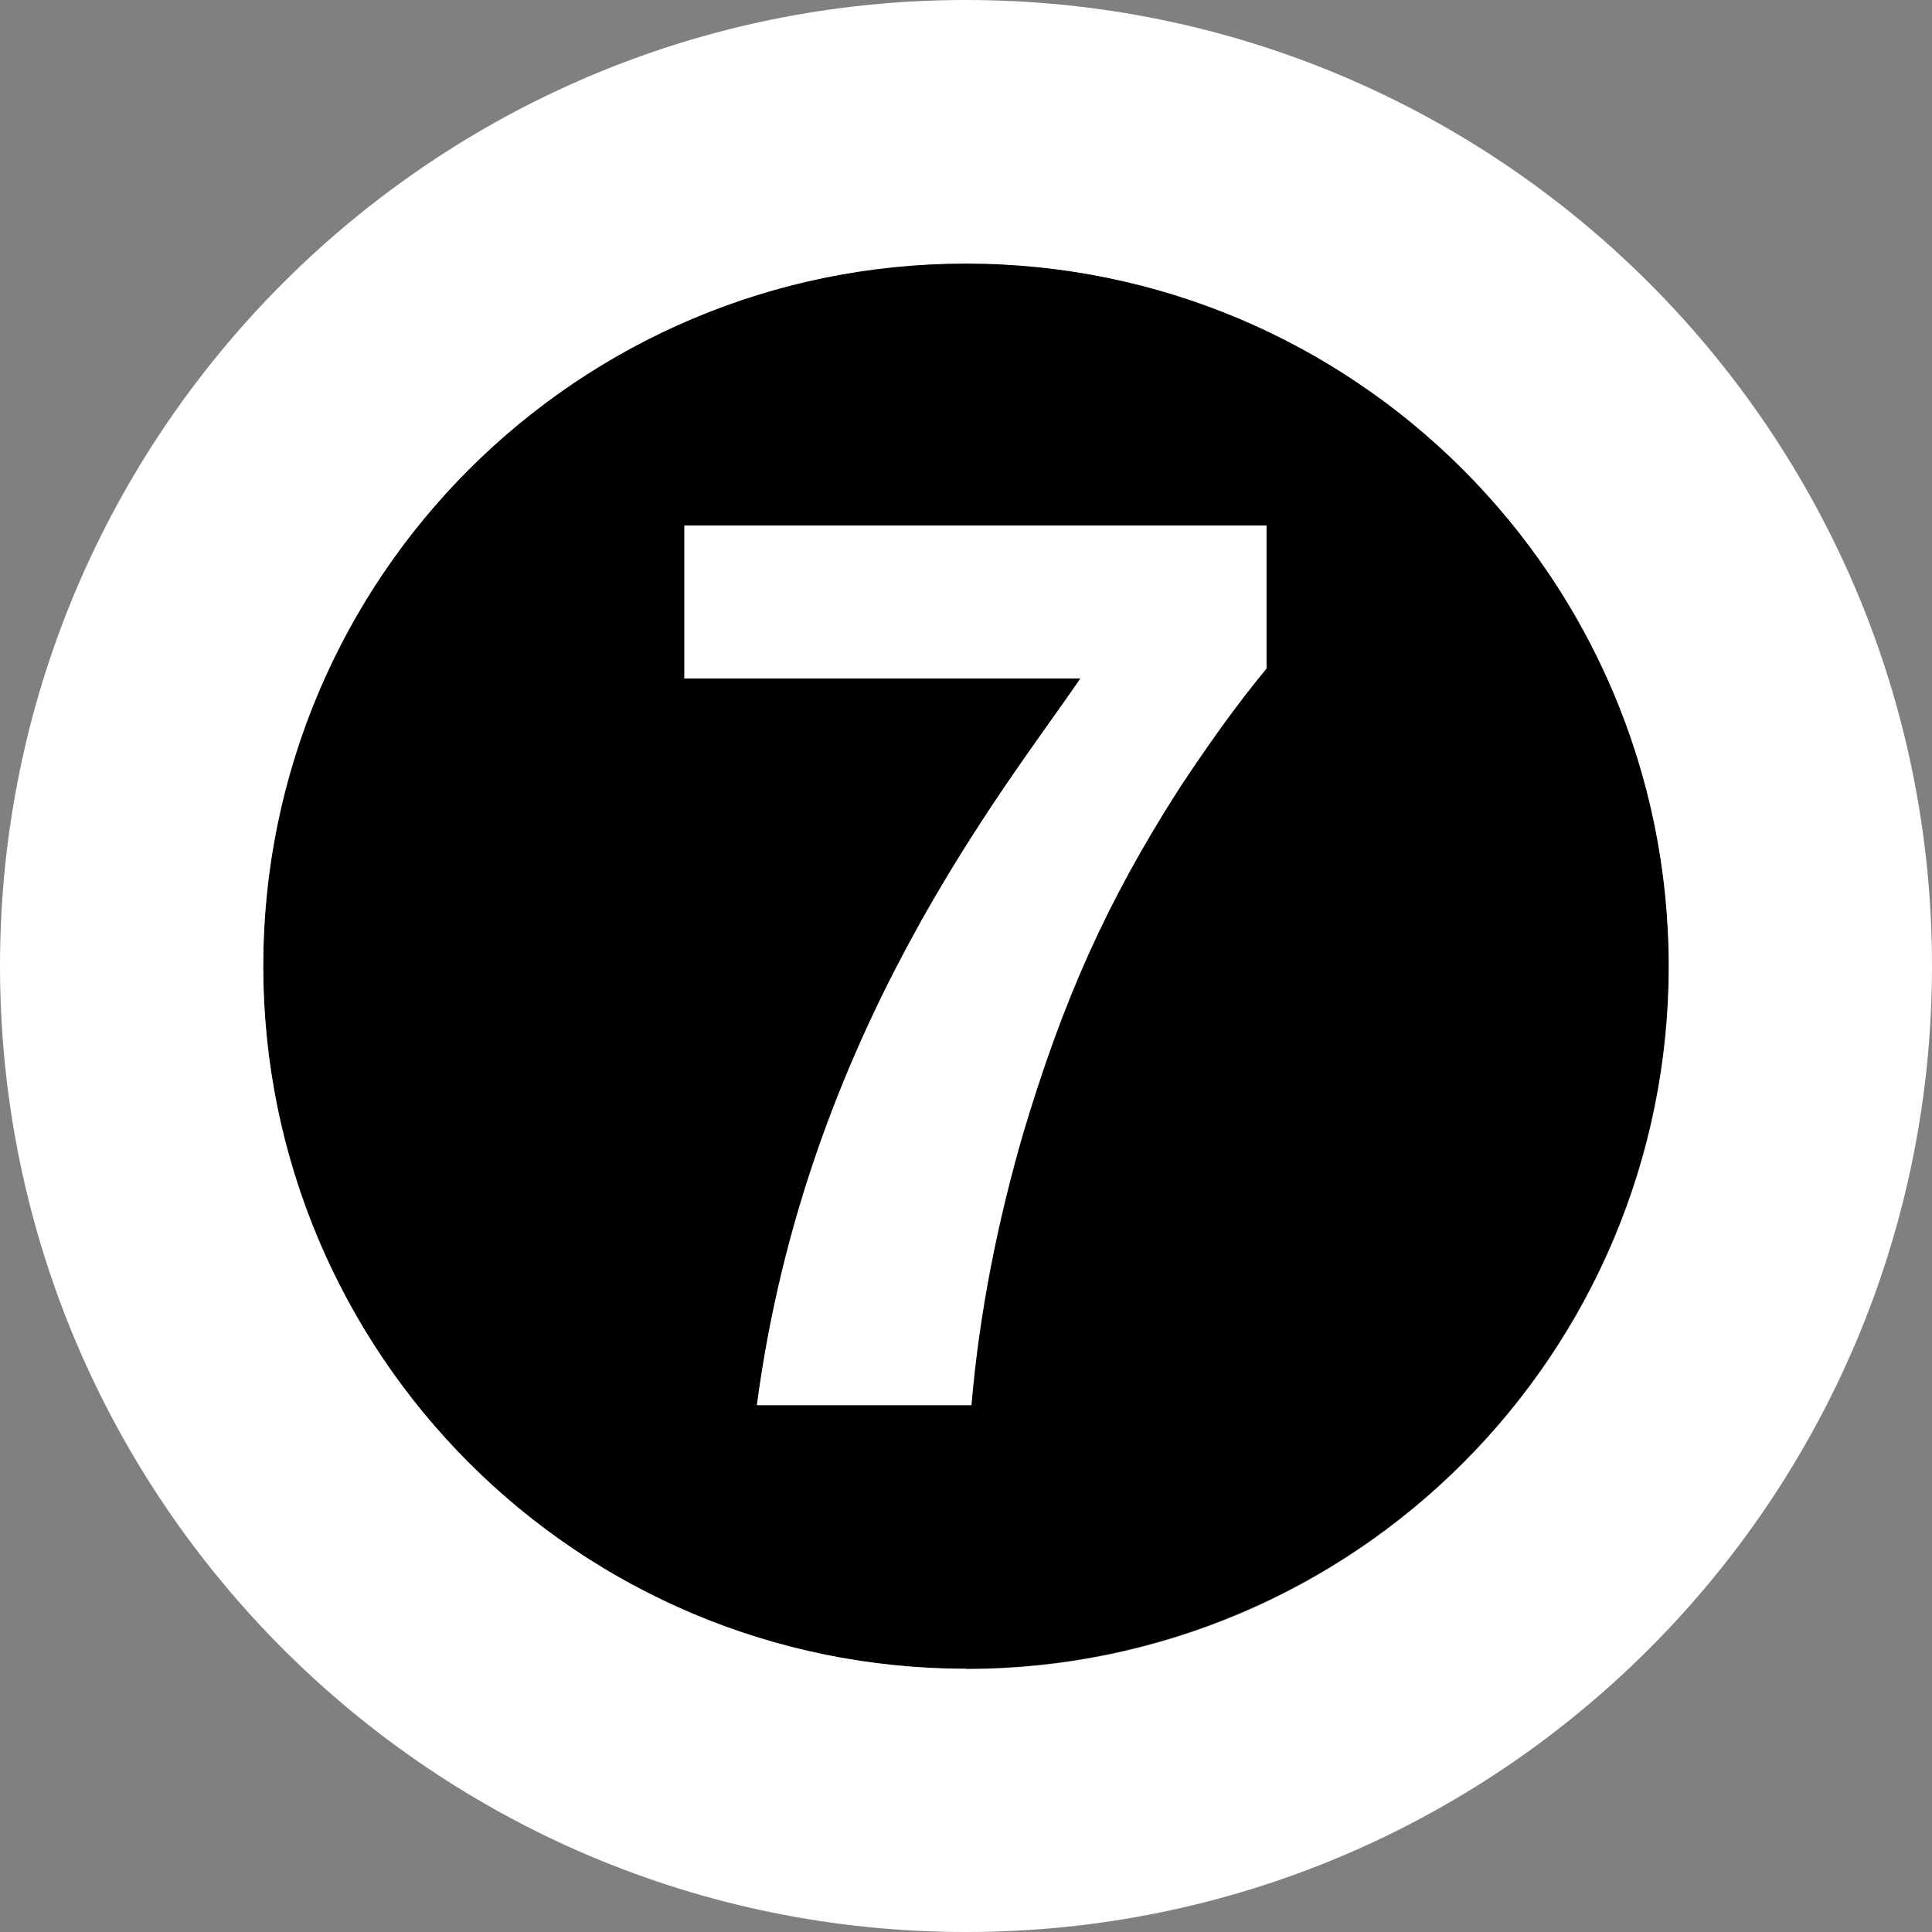
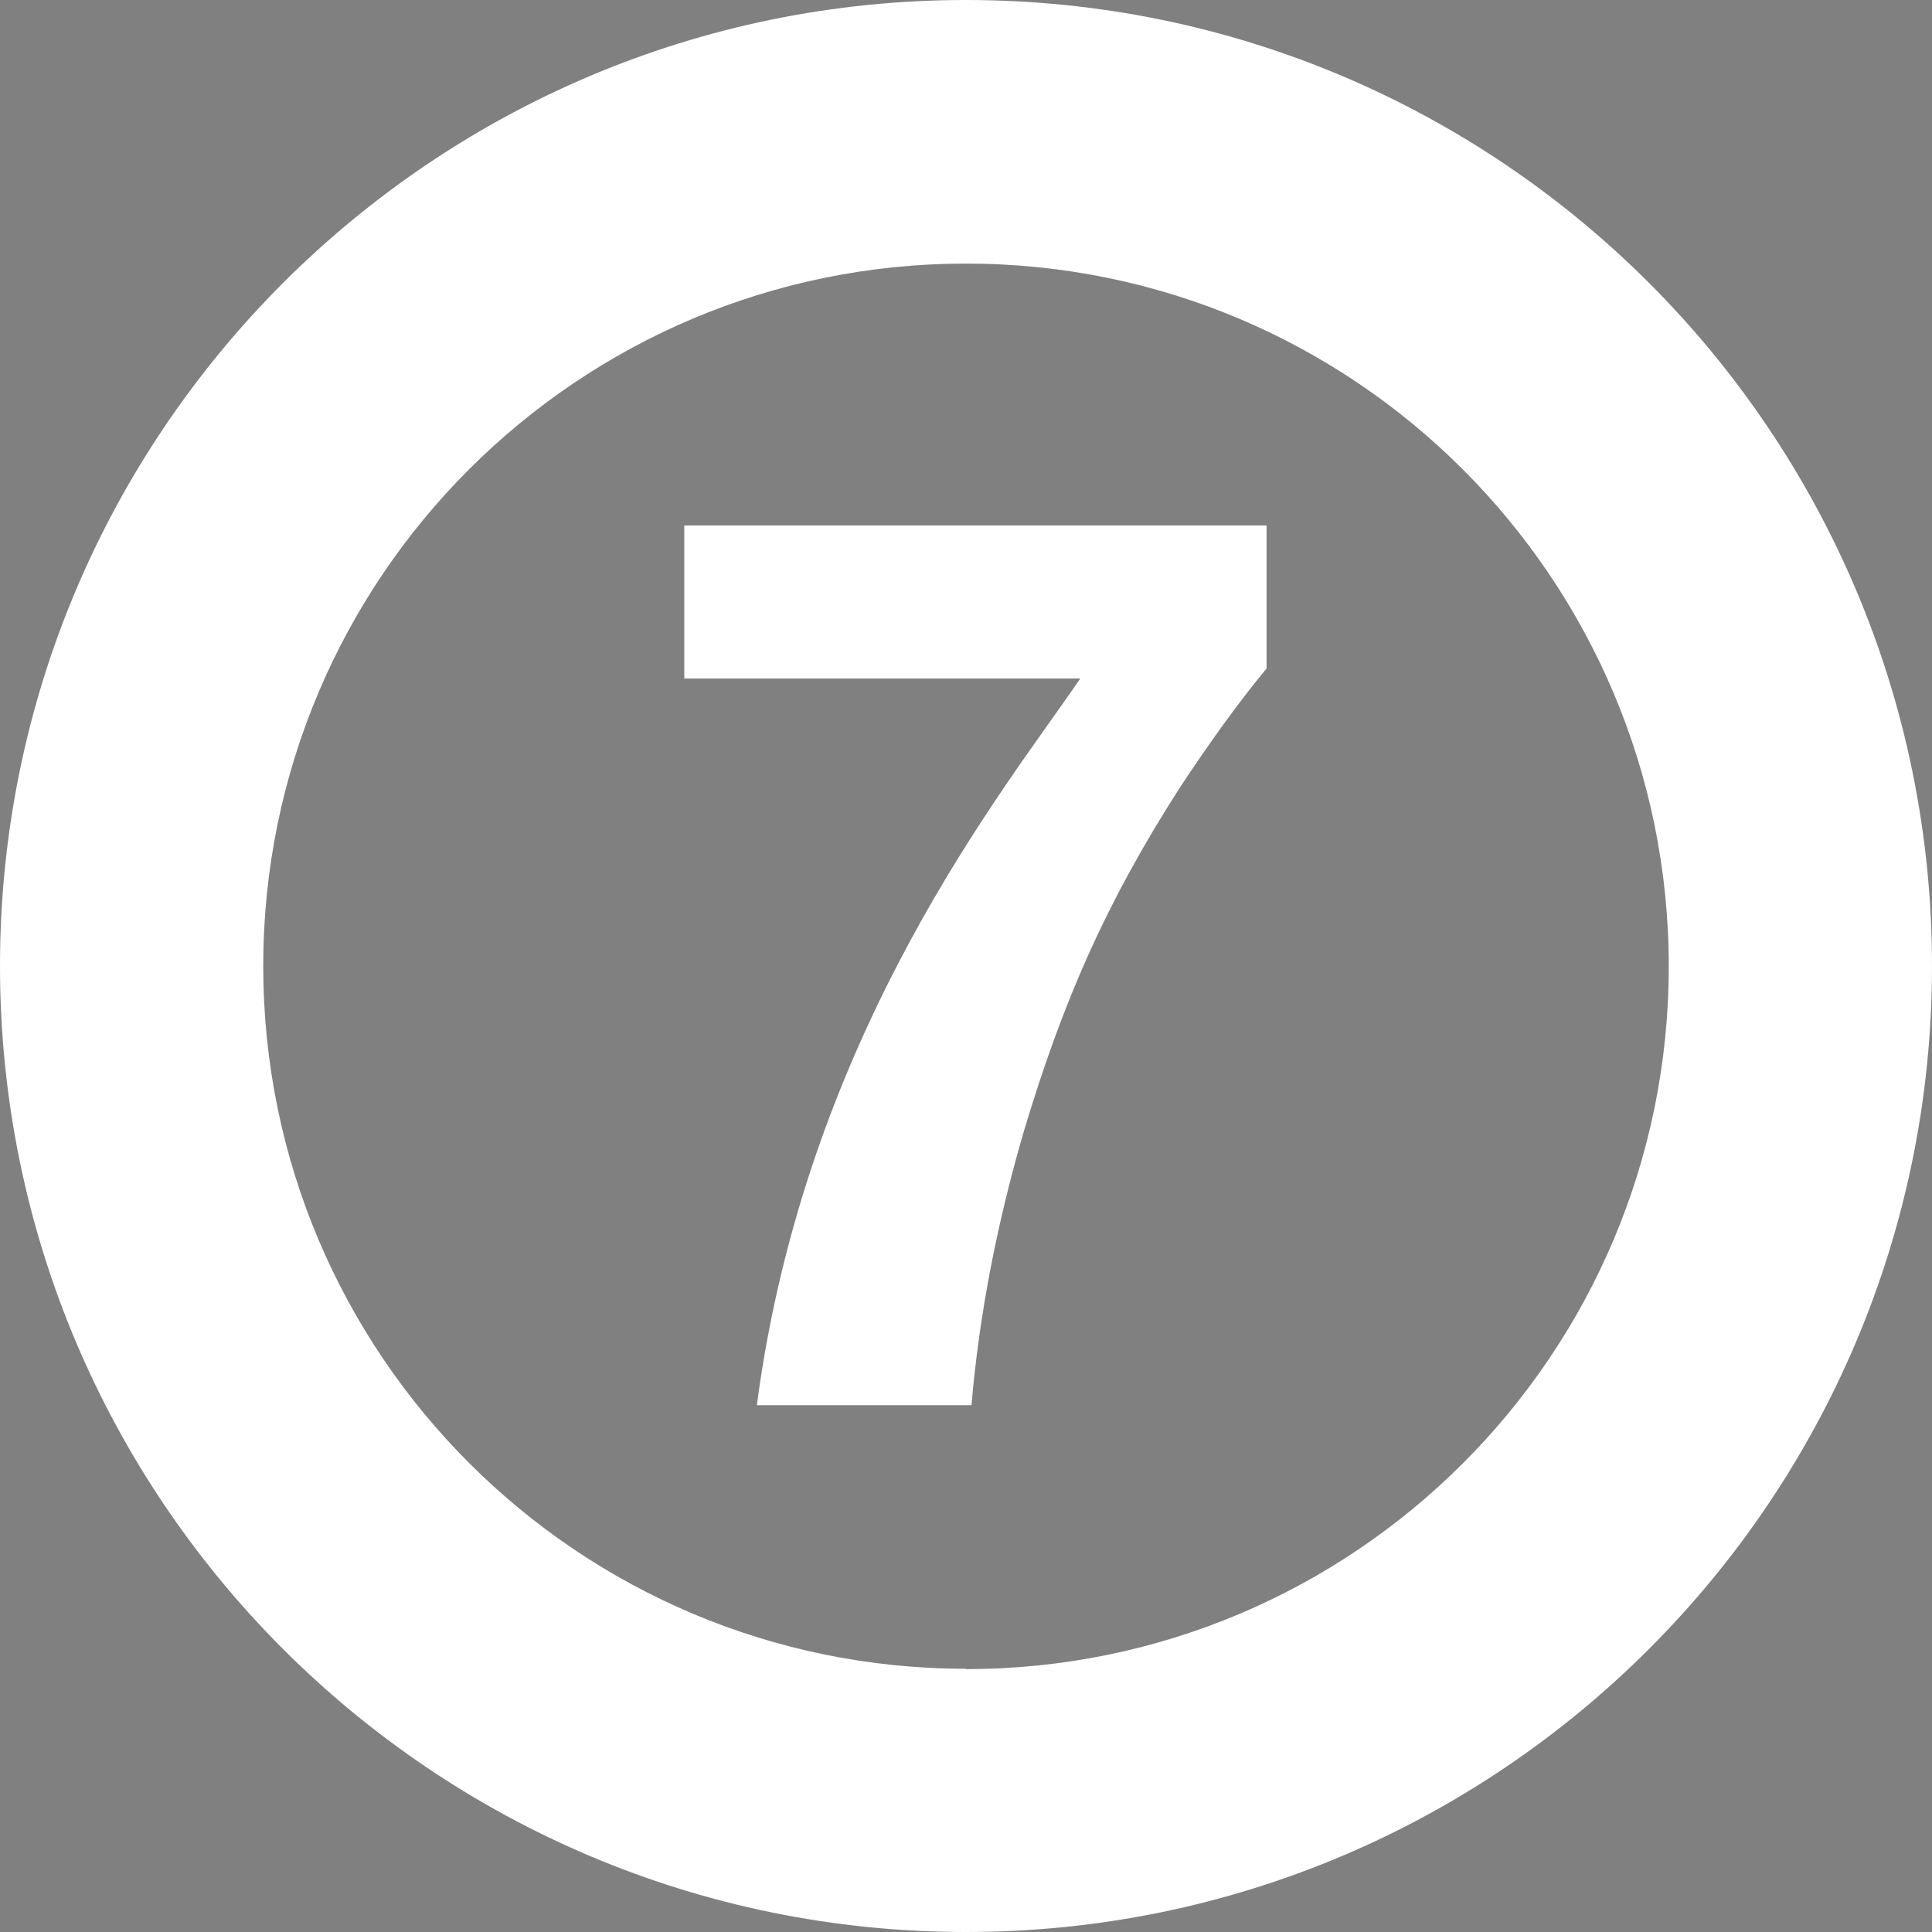
<svg xmlns="http://www.w3.org/2000/svg" id="_編集モード" viewBox="0 0 56.44 56.44">
  <rect x="0" y="0" width="56.44" height="56.44" fill="#808080" stroke="none" />
  <defs>
    <style>.cls-1,.cls-2{stroke-width:0px;}.cls-2{fill:#fff;}</style>
  </defs>
-   <circle class="cls-1" cx="28.22" cy="28.22" r="20.53" />
  <path class="cls-2" d="m28.22,0C12.64,0,0,12.64,0,28.22s12.64,28.22,28.22,28.22,28.22-12.64,28.22-28.22S43.81,0,28.22,0Zm0,48.75c-11.34,0-20.53-9.19-20.53-20.53S16.89,7.7,28.22,7.7s20.53,9.19,20.53,20.53-9.19,20.53-20.53,20.53Z" />
  <path class="cls-2" d="m19.98,19.82h11.58c-2.2,3.23-8.01,10.33-9.45,21.23h6.27c.23-2.7.76-5.35,1.52-7.97,1.14-3.8,2.39-6.68,4.56-10.06.8-1.21,1.63-2.39,2.54-3.49v-4.18h-17.01v4.48Z" />
</svg>